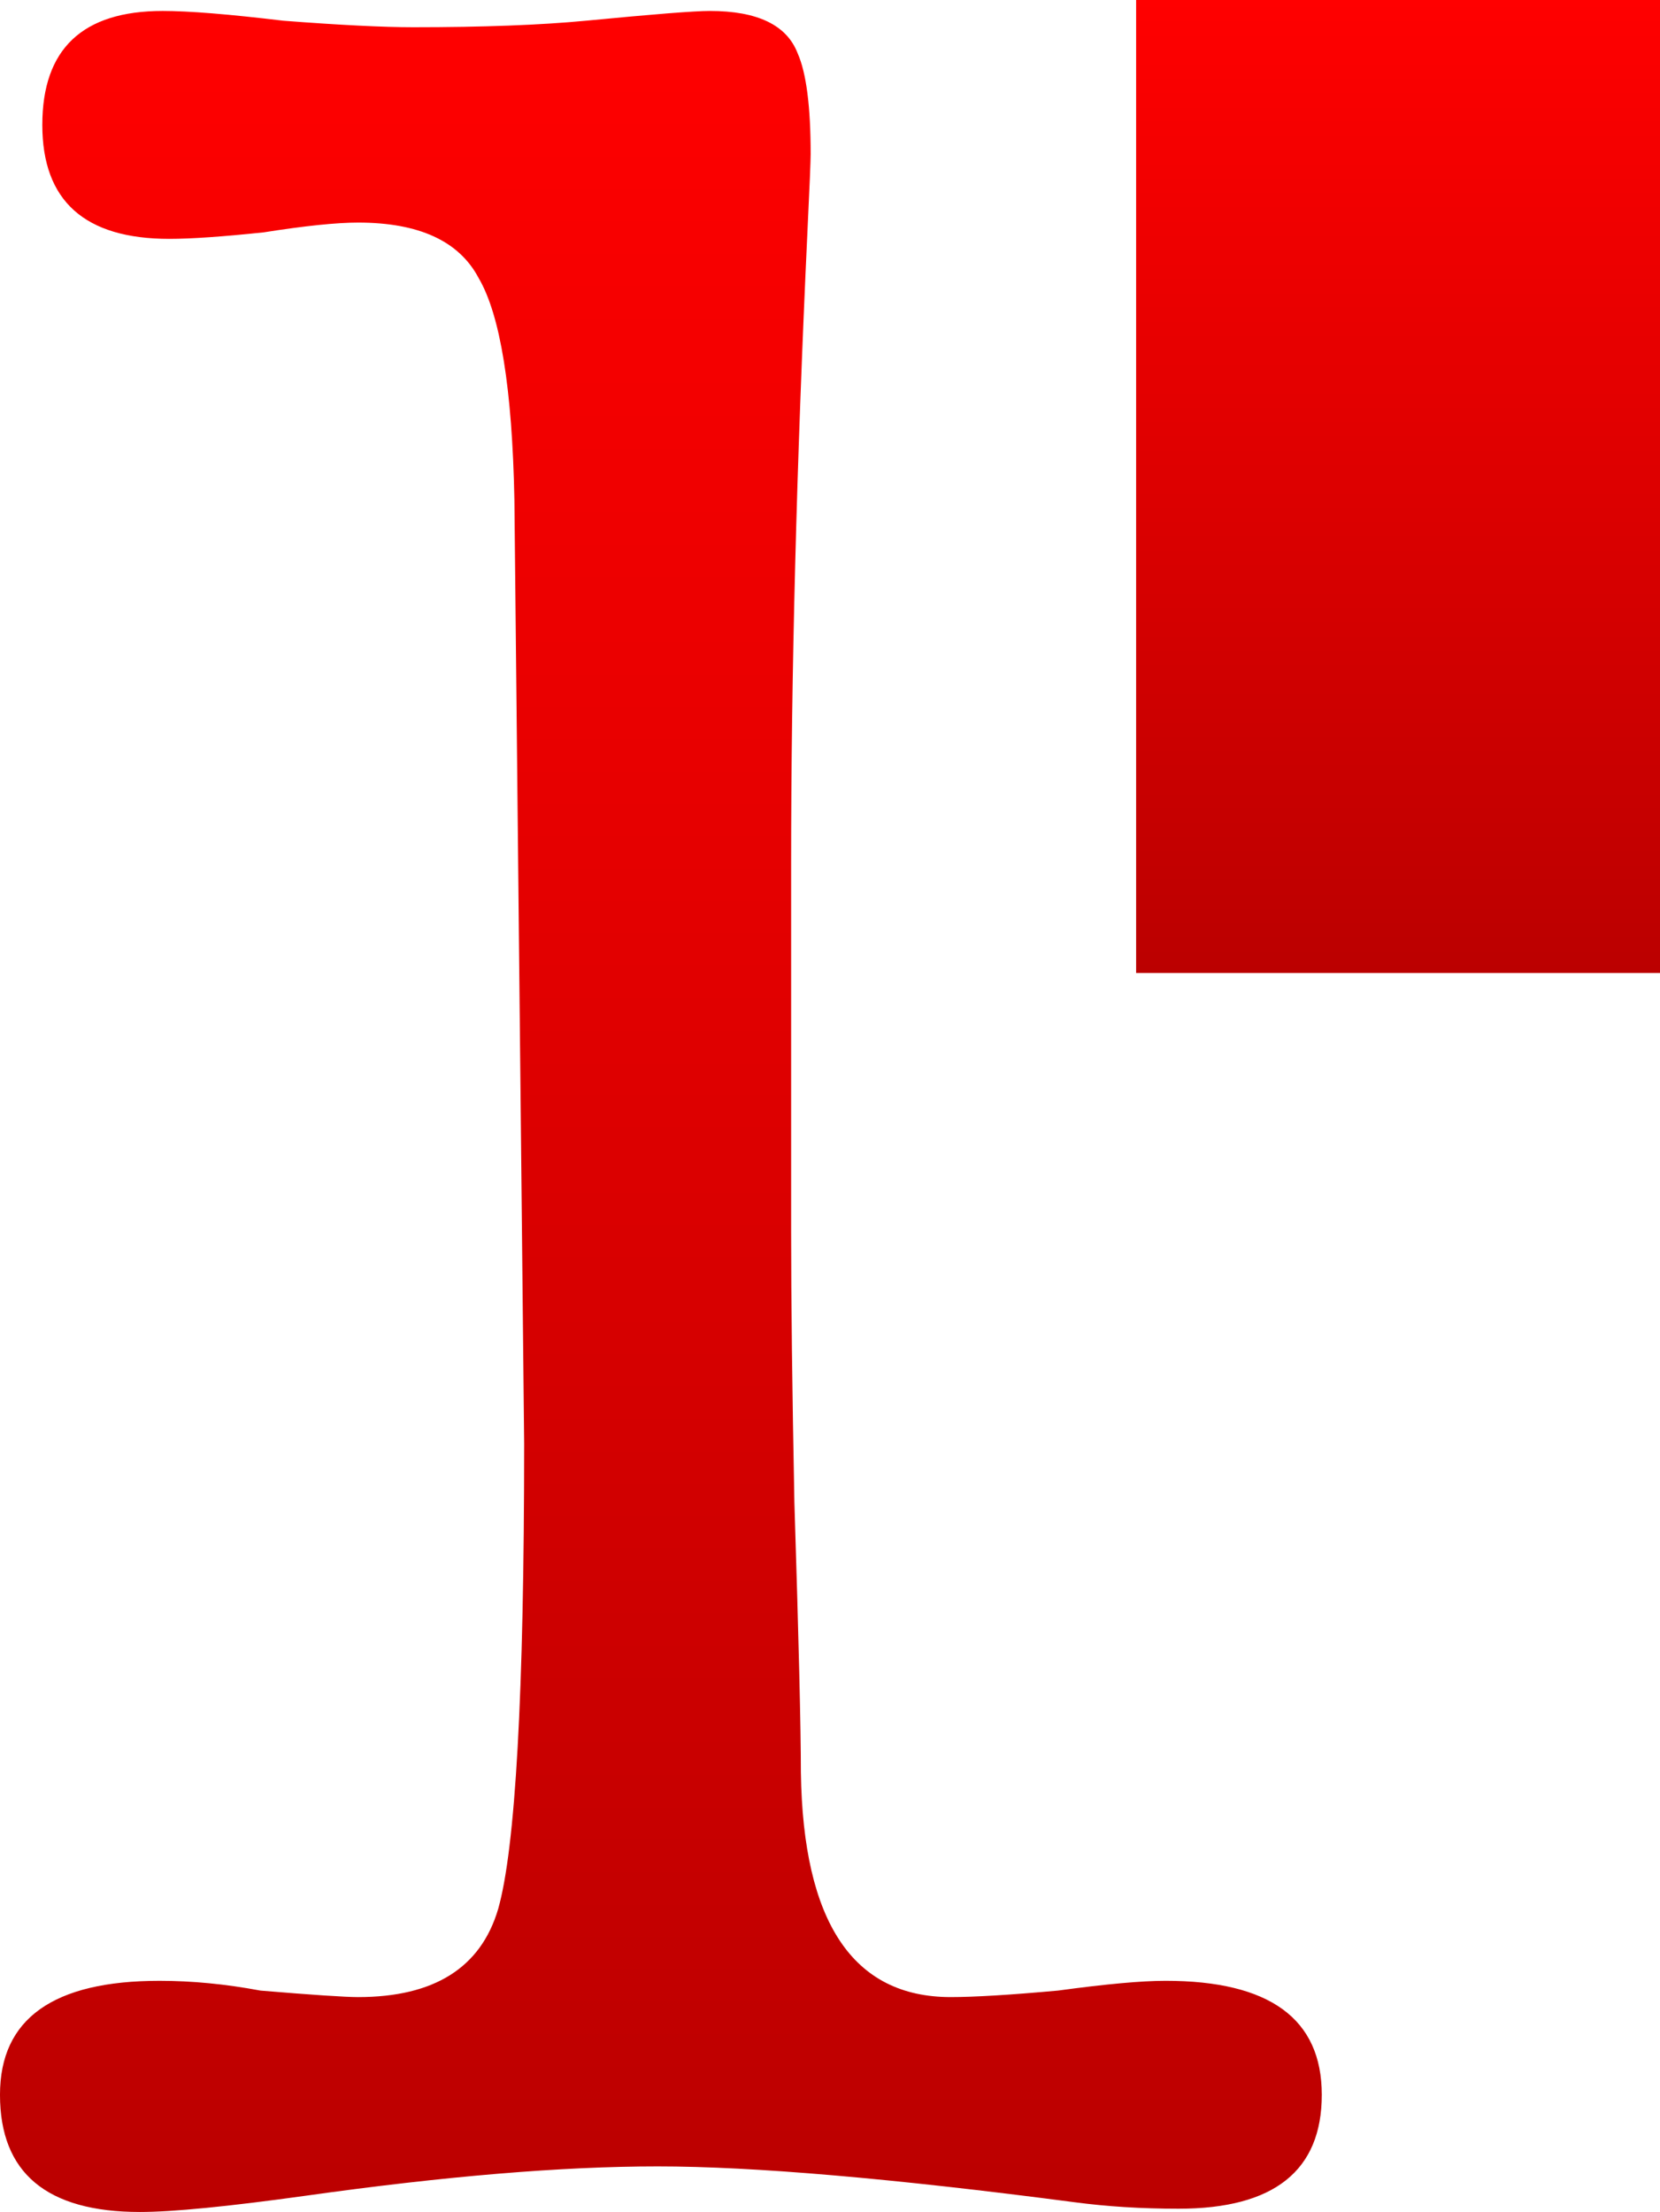
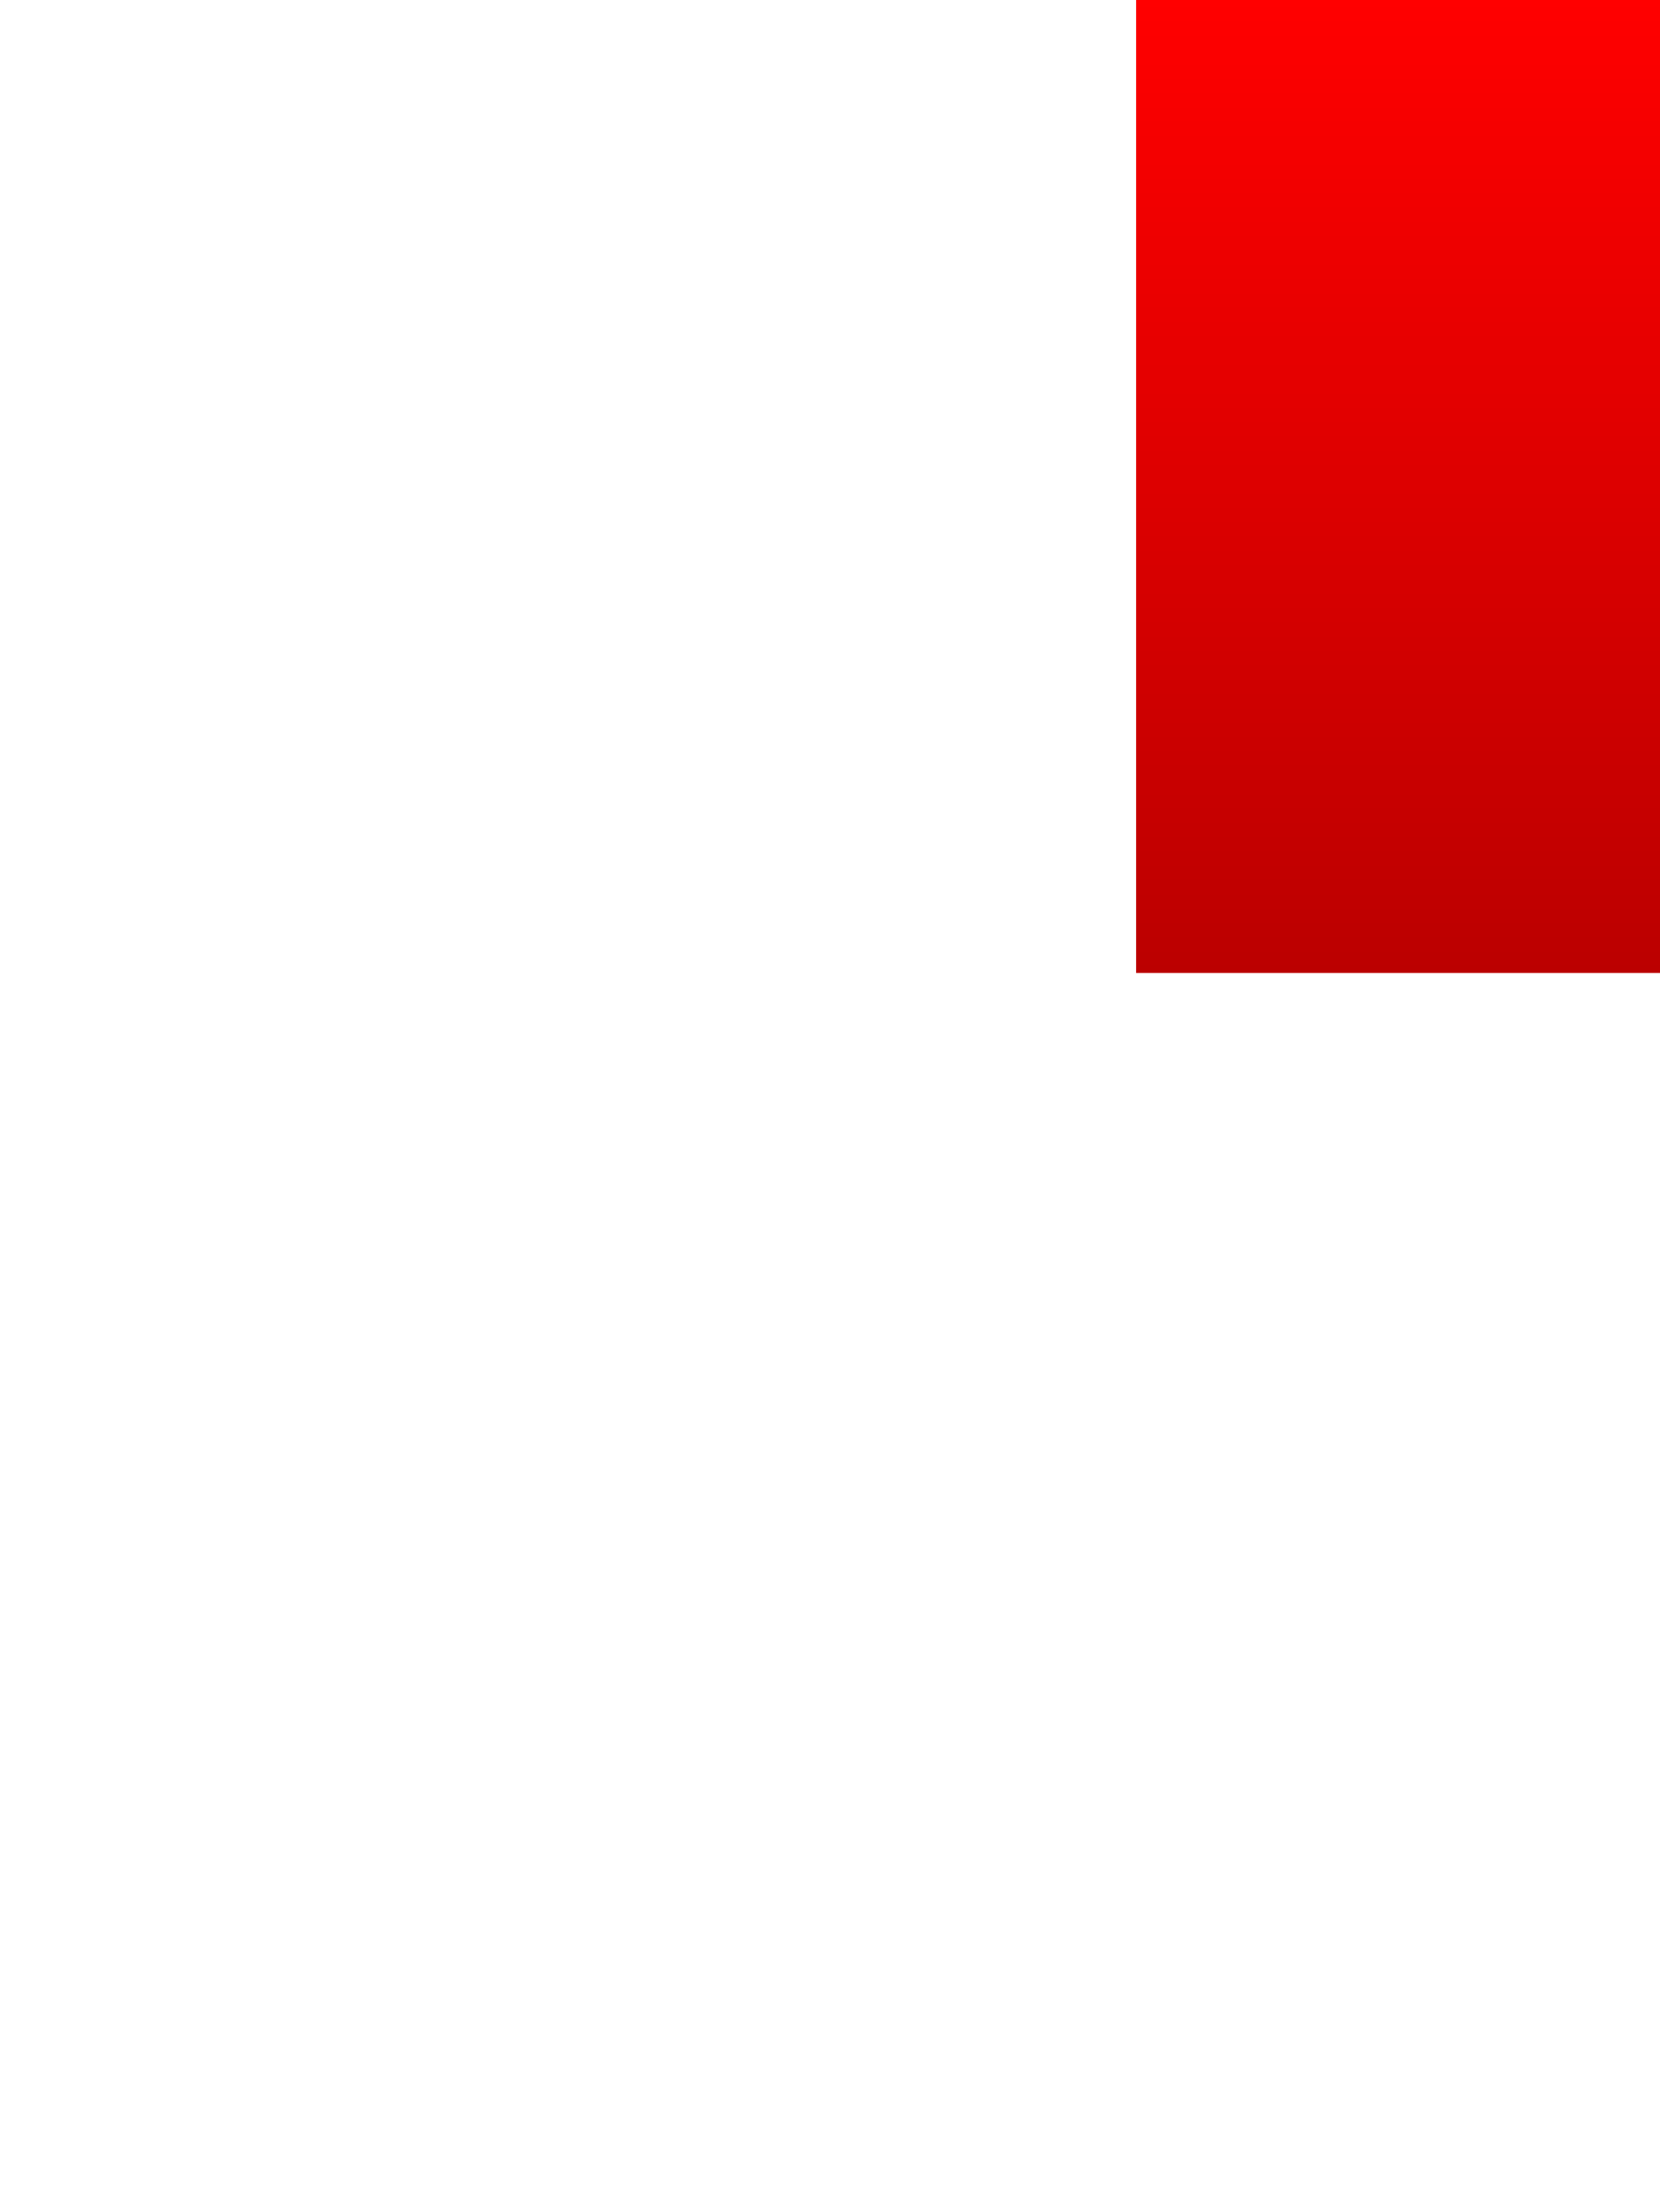
<svg xmlns="http://www.w3.org/2000/svg" version="1.1" width="1160.984" height="1546.889" viewBox="0,0,1160.984,1546.889">
  <defs>
    <linearGradient x1="121.731" y1="-585.786" x2="121.731" y2="953.444" gradientUnits="userSpaceOnUse" id="color-1">
      <stop offset="0" stop-color="#ff0000" />
      <stop offset="1" stop-color="#bb0000" />
    </linearGradient>
    <linearGradient x1="637.296" y1="-593.444" x2="637.296" y2="86.997" gradientUnits="userSpaceOnUse" id="color-2">
      <stop offset="0" stop-color="#ff0000" />
      <stop offset="1" stop-color="#bb0000" />
    </linearGradient>
  </defs>
  <g transform="translate(340.492,593.444)">
    <g data-paper-data="{&quot;isPaintingLayer&quot;:true}" fill-rule="nonzero" stroke="none" stroke-linecap="butt" stroke-linejoin="miter" stroke-miterlimit="10" stroke-dasharray="" stroke-dashoffset="0" style="mix-blend-mode: normal">
      <g>
-         <path d="M26.093,416.079l-6.825,-660.32c-1.517,-77.417 -9.865,-129.028 -25.047,-154.833c-13.662,-25.806 -41.745,-38.709 -84.248,-38.709c-15.18,0 -37.19,2.277 -66.032,6.831c-28.842,3.036 -50.852,4.554 -66.032,4.554c-59.202,0 -88.802,-26.564 -88.802,-79.694c0,-53.129 28.082,-79.694 84.248,-79.694c18.216,0 46.298,2.277 84.248,6.831c39.467,3.036 69.827,4.555 91.078,4.555c48.576,0 88.802,-1.518 120.68,-4.555c47.058,-4.554 75.899,-6.831 86.525,-6.831c33.395,0 53.888,9.867 61.478,29.6c6.074,13.662 9.112,37.191 9.112,70.586c0,4.554 -0.758,22.769 -2.275,54.647c-7.591,162.424 -11.386,309.667 -11.386,441.731v257.296c0,47.058 0.758,110.054 2.275,188.988c3.033,95.633 4.55,158.628 4.55,188.987c1.517,104.741 36.43,157.111 104.741,157.111c16.698,0 41.744,-1.517 75.14,-4.55c33.395,-4.558 58.442,-6.837 75.14,-6.837c72.863,0 109.294,26.565 109.294,79.694c0,53.129 -33.395,79.693 -100.186,79.693c-25.805,0 -50.093,-1.517 -72.862,-4.55c-127.511,-16.698 -224.661,-25.047 -291.452,-25.047c-66.791,0 -148.762,6.831 -245.912,20.492c-54.647,7.591 -93.355,11.386 -116.125,11.386c-65.273,0 -97.909,-27.323 -97.909,-81.97c0,-53.129 37.19,-79.694 111.57,-79.694c22.77,0 46.298,2.279 70.586,6.837c36.432,3.033 59.202,4.55 68.309,4.55c53.129,0 85.766,-20.493 97.909,-61.478c12.144,-42.503 18.216,-151.038 18.216,-325.605z" fill="url(#color-1)" stroke-width="0.473" />
        <path d="M454.101,86.997v-680.441h366.392v680.441z" fill="url(#color-2)" stroke-width="0" />
      </g>
    </g>
  </g>
</svg>